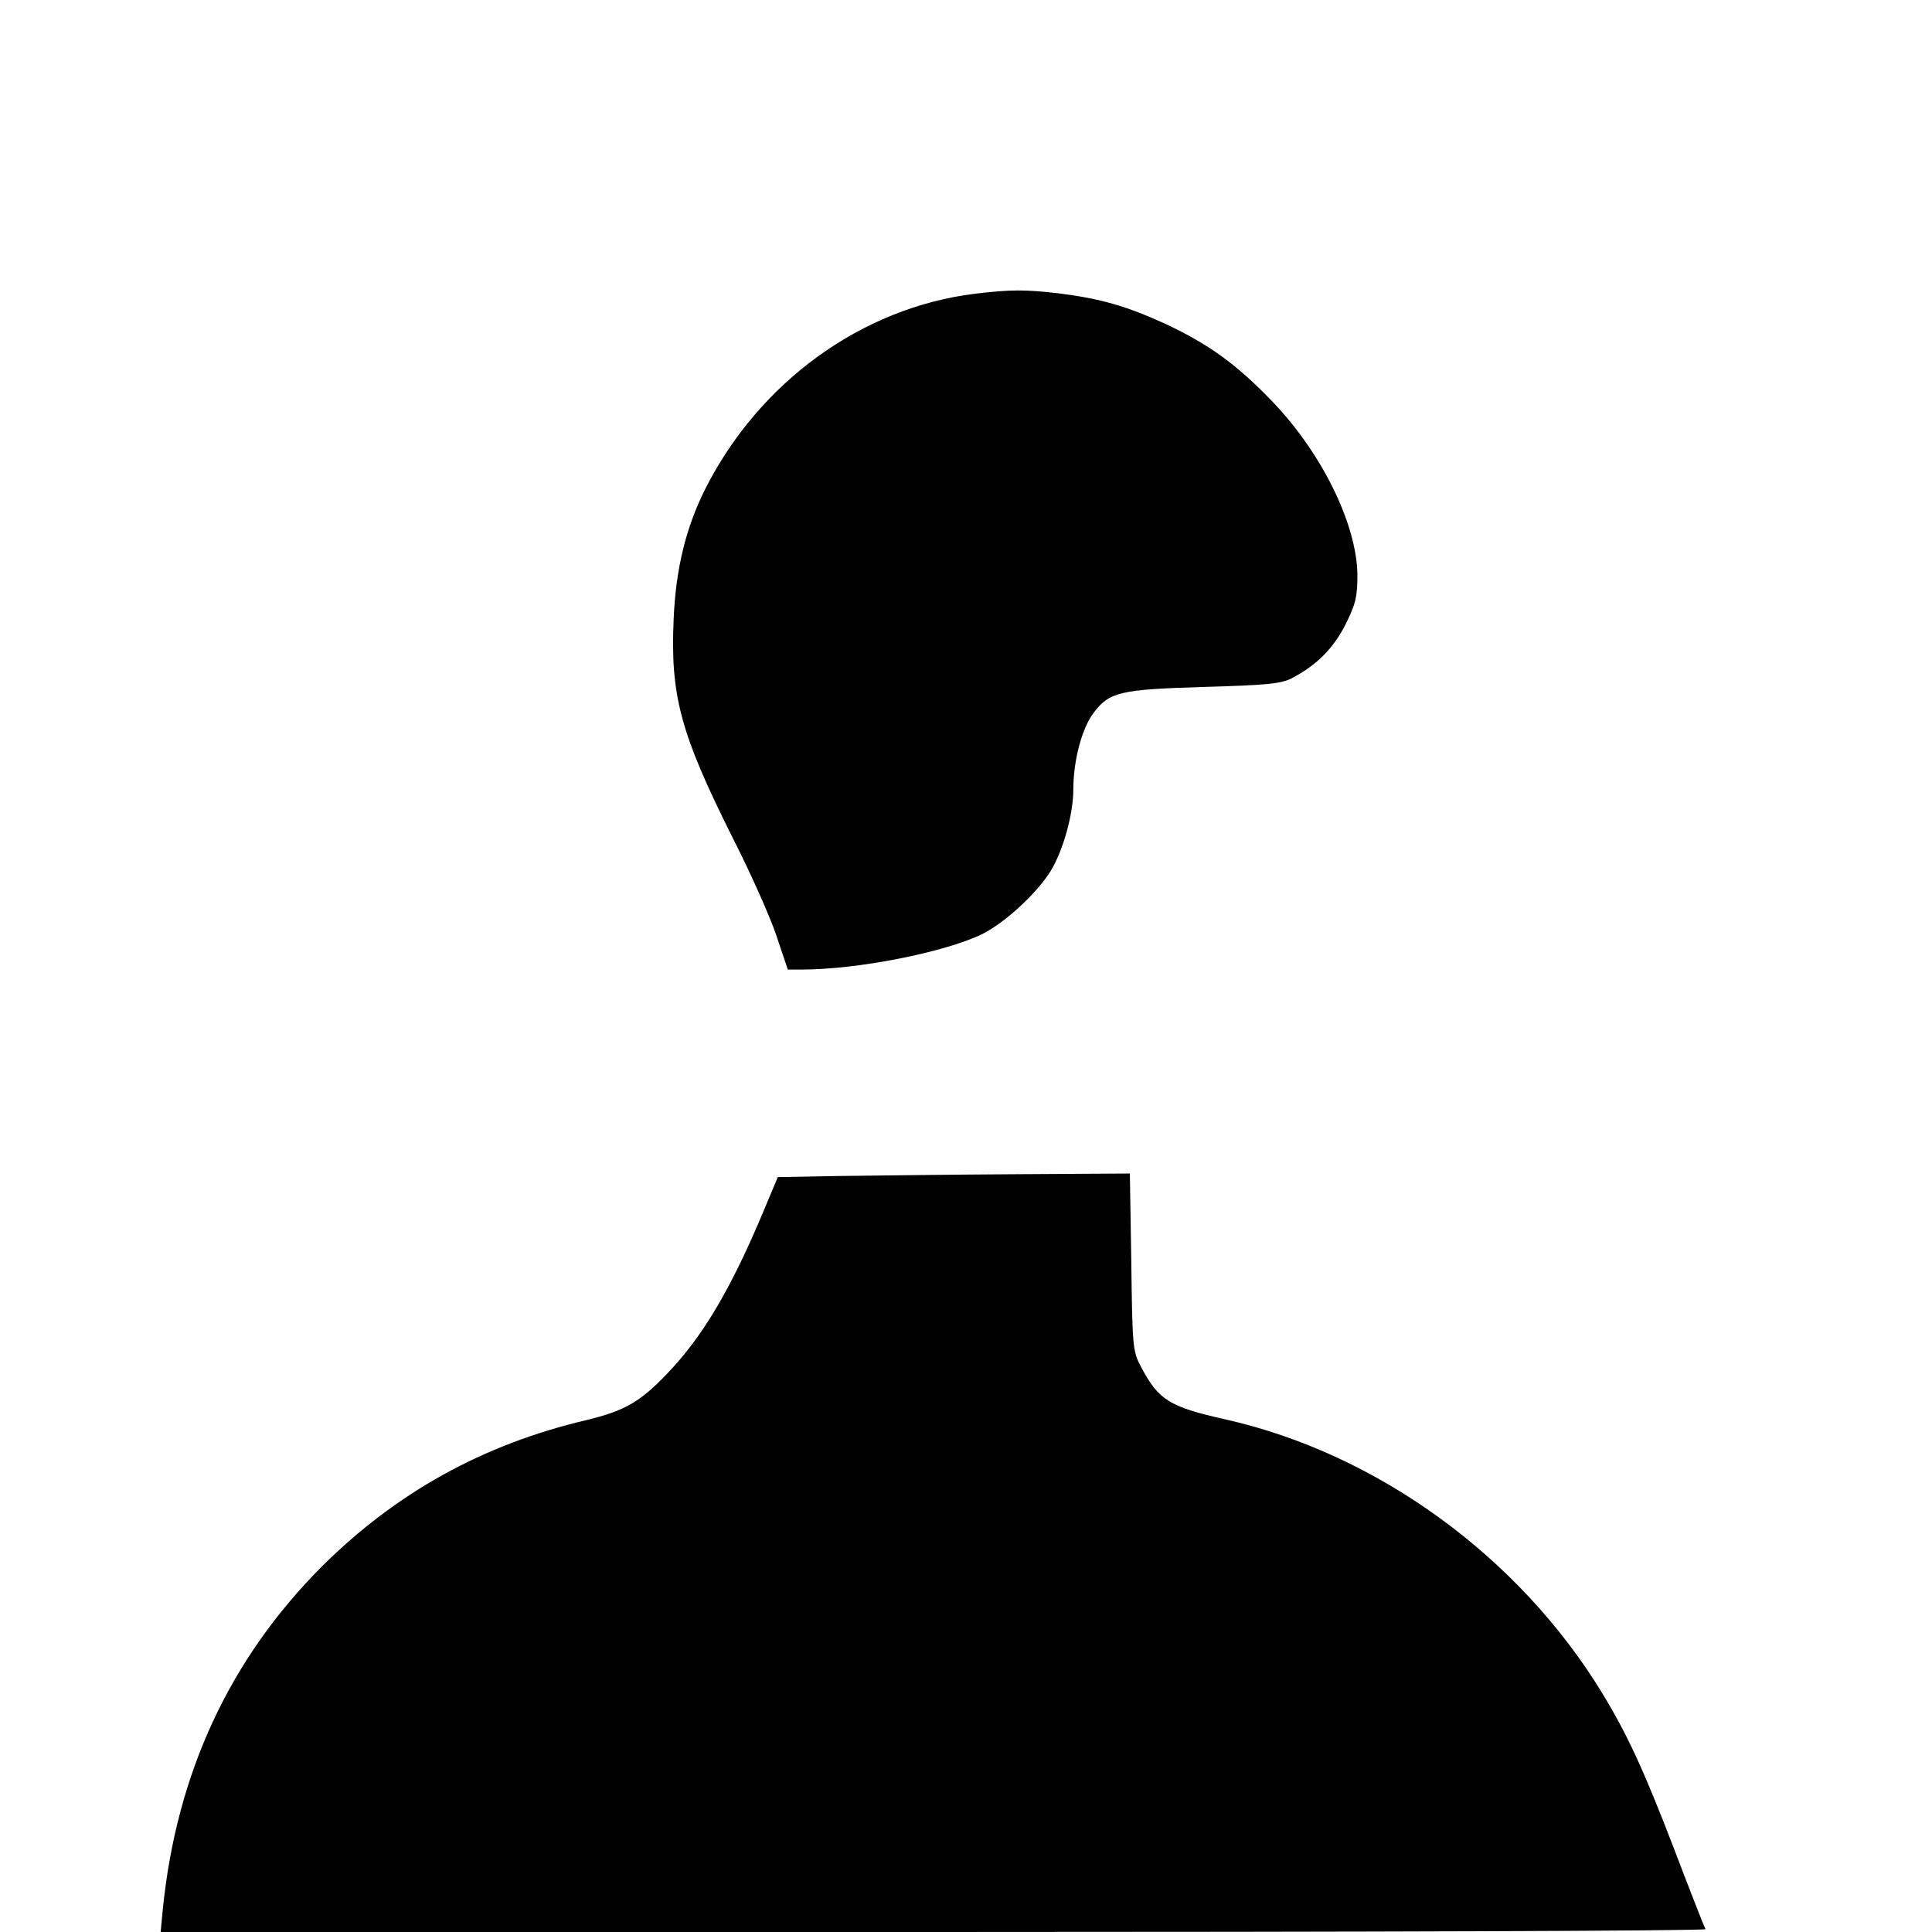
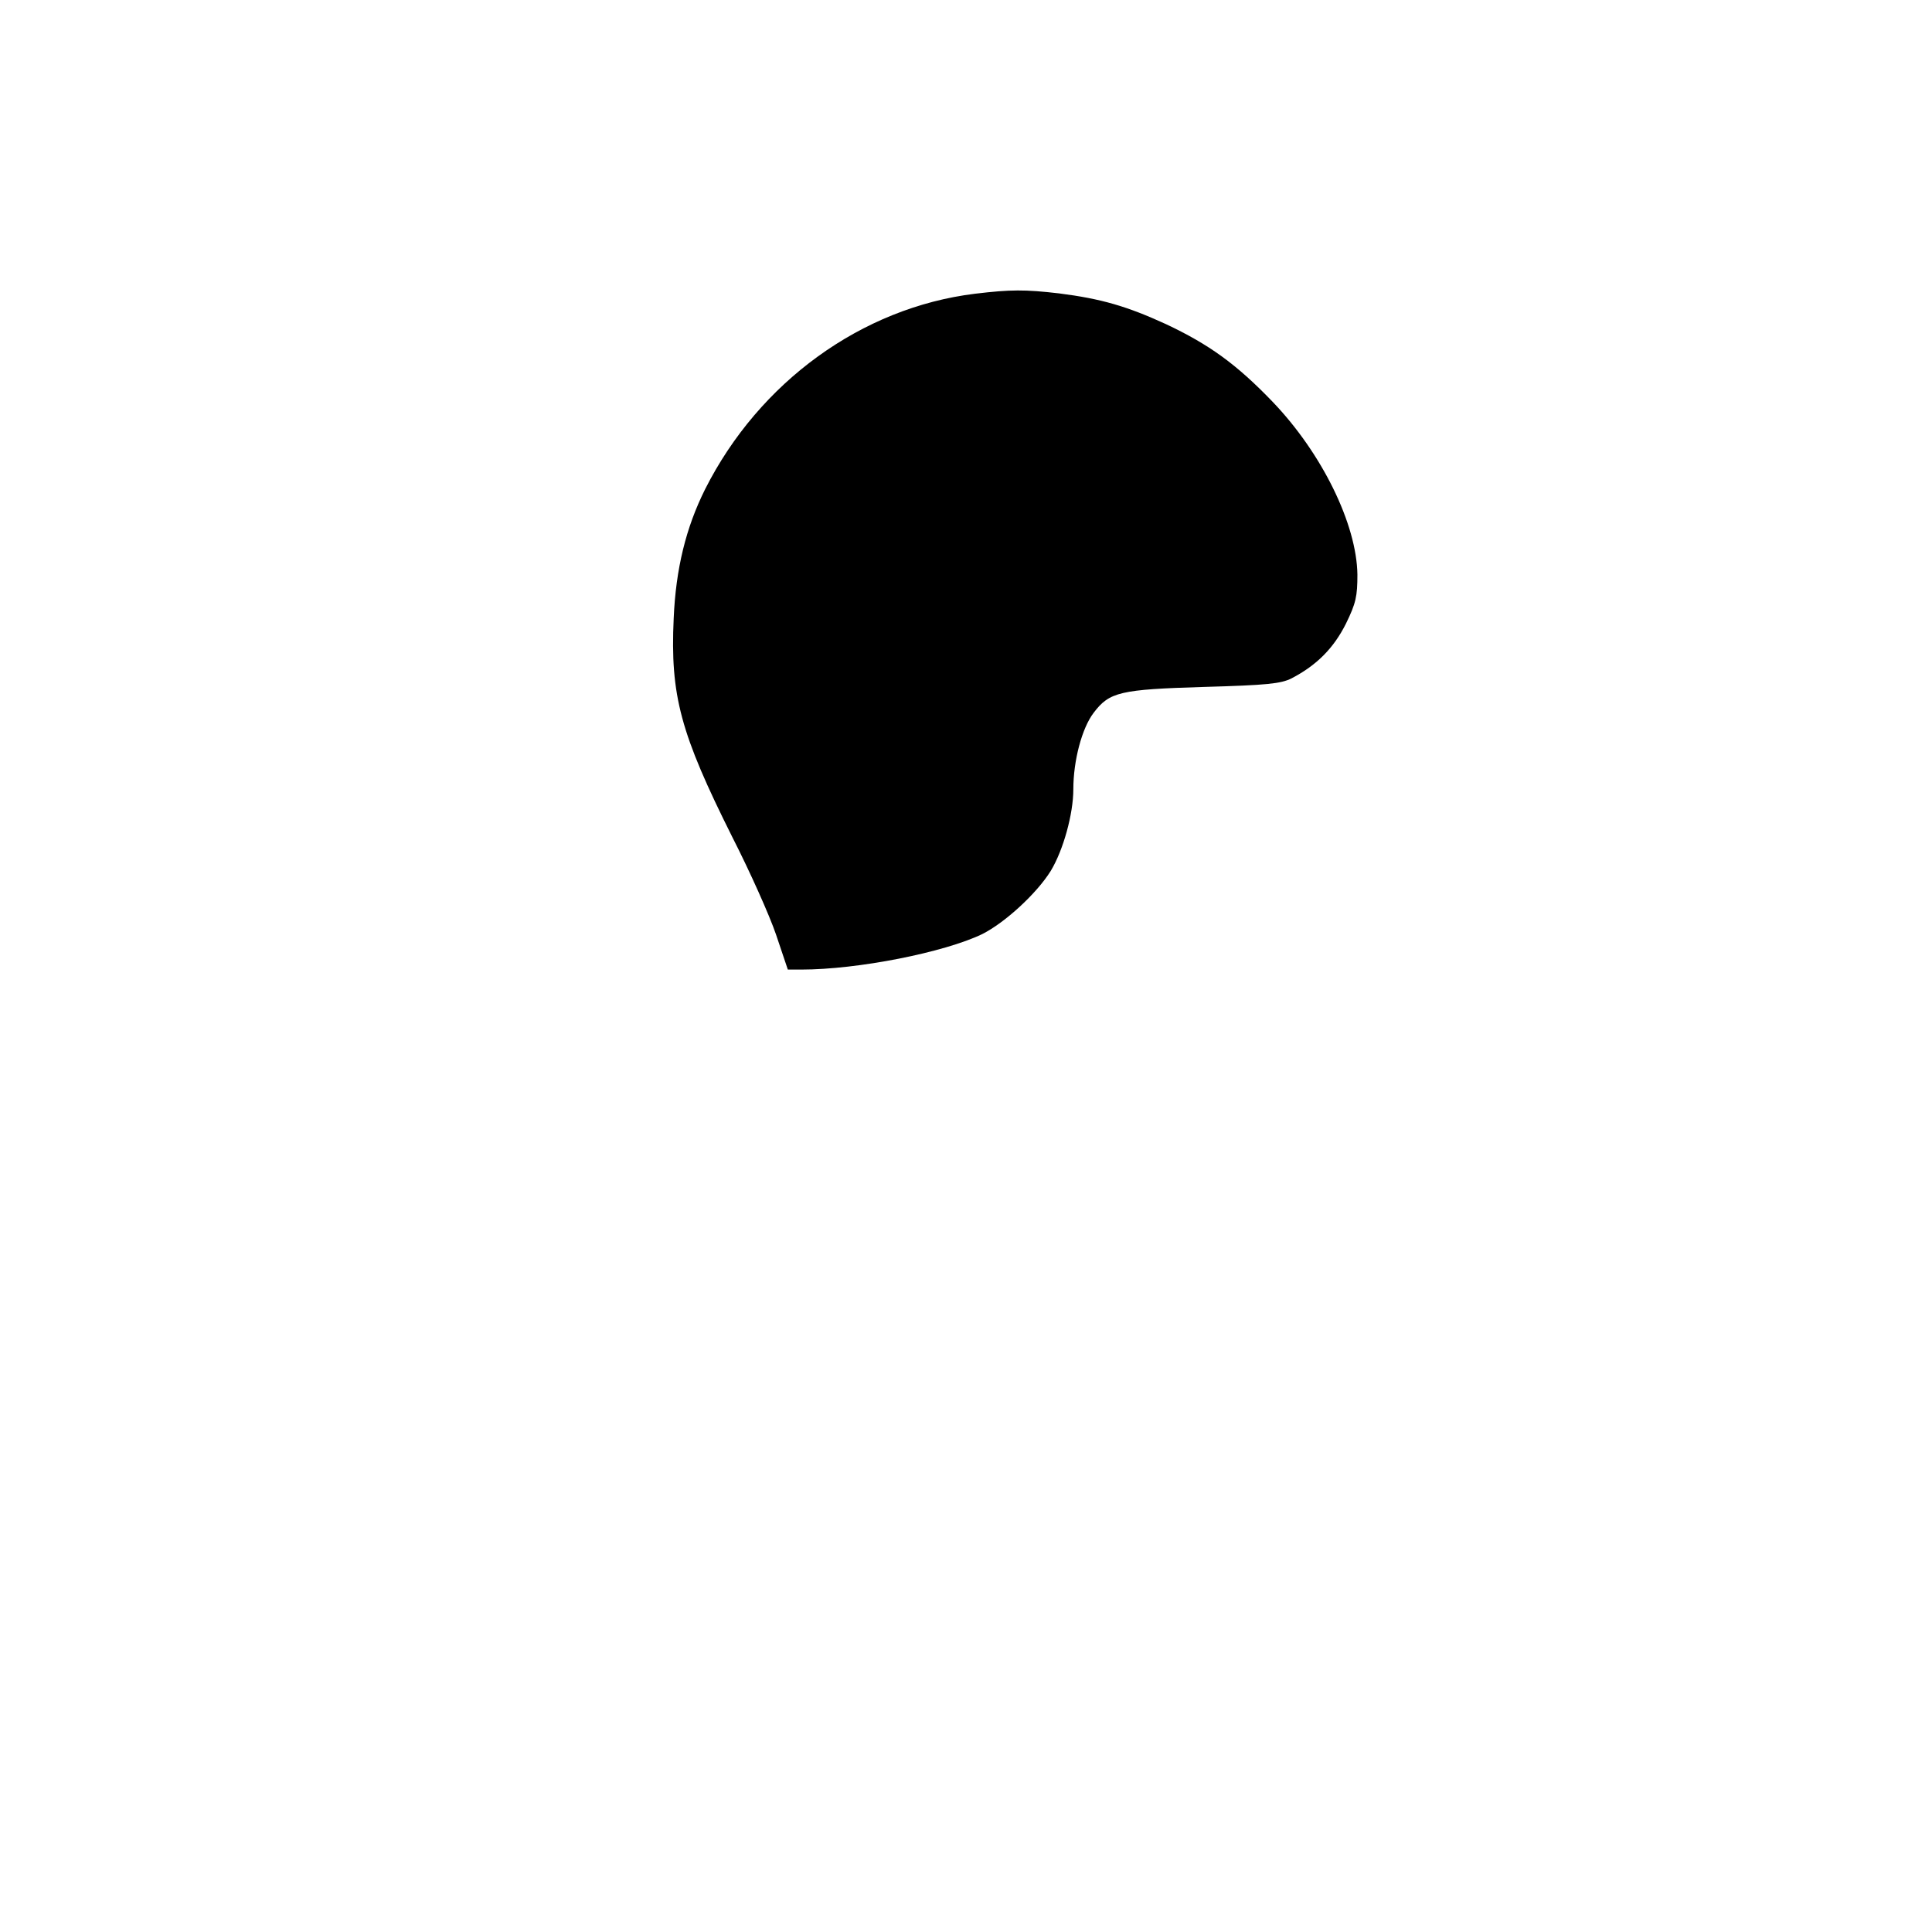
<svg xmlns="http://www.w3.org/2000/svg" version="1.0" width="540pt" height="540pt" viewBox="0 0 540 540" preserveAspectRatio="xMidYMid meet">
  <g transform="translate(0,540) scale(0.1,-0.1)" fill="#000000" stroke="none">
    <path d="M2725 4579 c-317 -39 -603 -247 -754 -546 -54 -108 -82 -223 -88 -361 -10 -217 19 -322 164 -612 49 -96 104 -219 122 -272 l33 -98 37 0 c159 0 400 48 506 99 64 32 153 114 192 177 35 58 63 159 63 228 0 80 24 171 57 214 44 58 74 65 308 72 177 5 215 9 245 24 71 37 118 85 152 153 28 57 32 77 32 137 -2 141 -99 339 -237 483 -101 105 -177 160 -298 217 -109 50 -181 71 -299 86 -95 11 -135 11 -235 -1z" />
-     <path d="M2340 2113 l-166 -3 -39 -93 c-91 -218 -171 -353 -269 -455 -77 -81 -120 -105 -226 -131 -290 -68 -533 -203 -741 -410 -258 -259 -406 -579 -444 -958 l-6 -63 2161 0 c1189 0 2159 3 2157 8 -3 4 -42 104 -87 222 -86 224 -132 323 -202 438 -233 382 -630 670 -1054 765 -156 35 -186 54 -235 147 -23 43 -24 55 -27 293 l-4 247 -326 -2 c-180 -1 -401 -4 -492 -5z" />
  </g>
</svg>